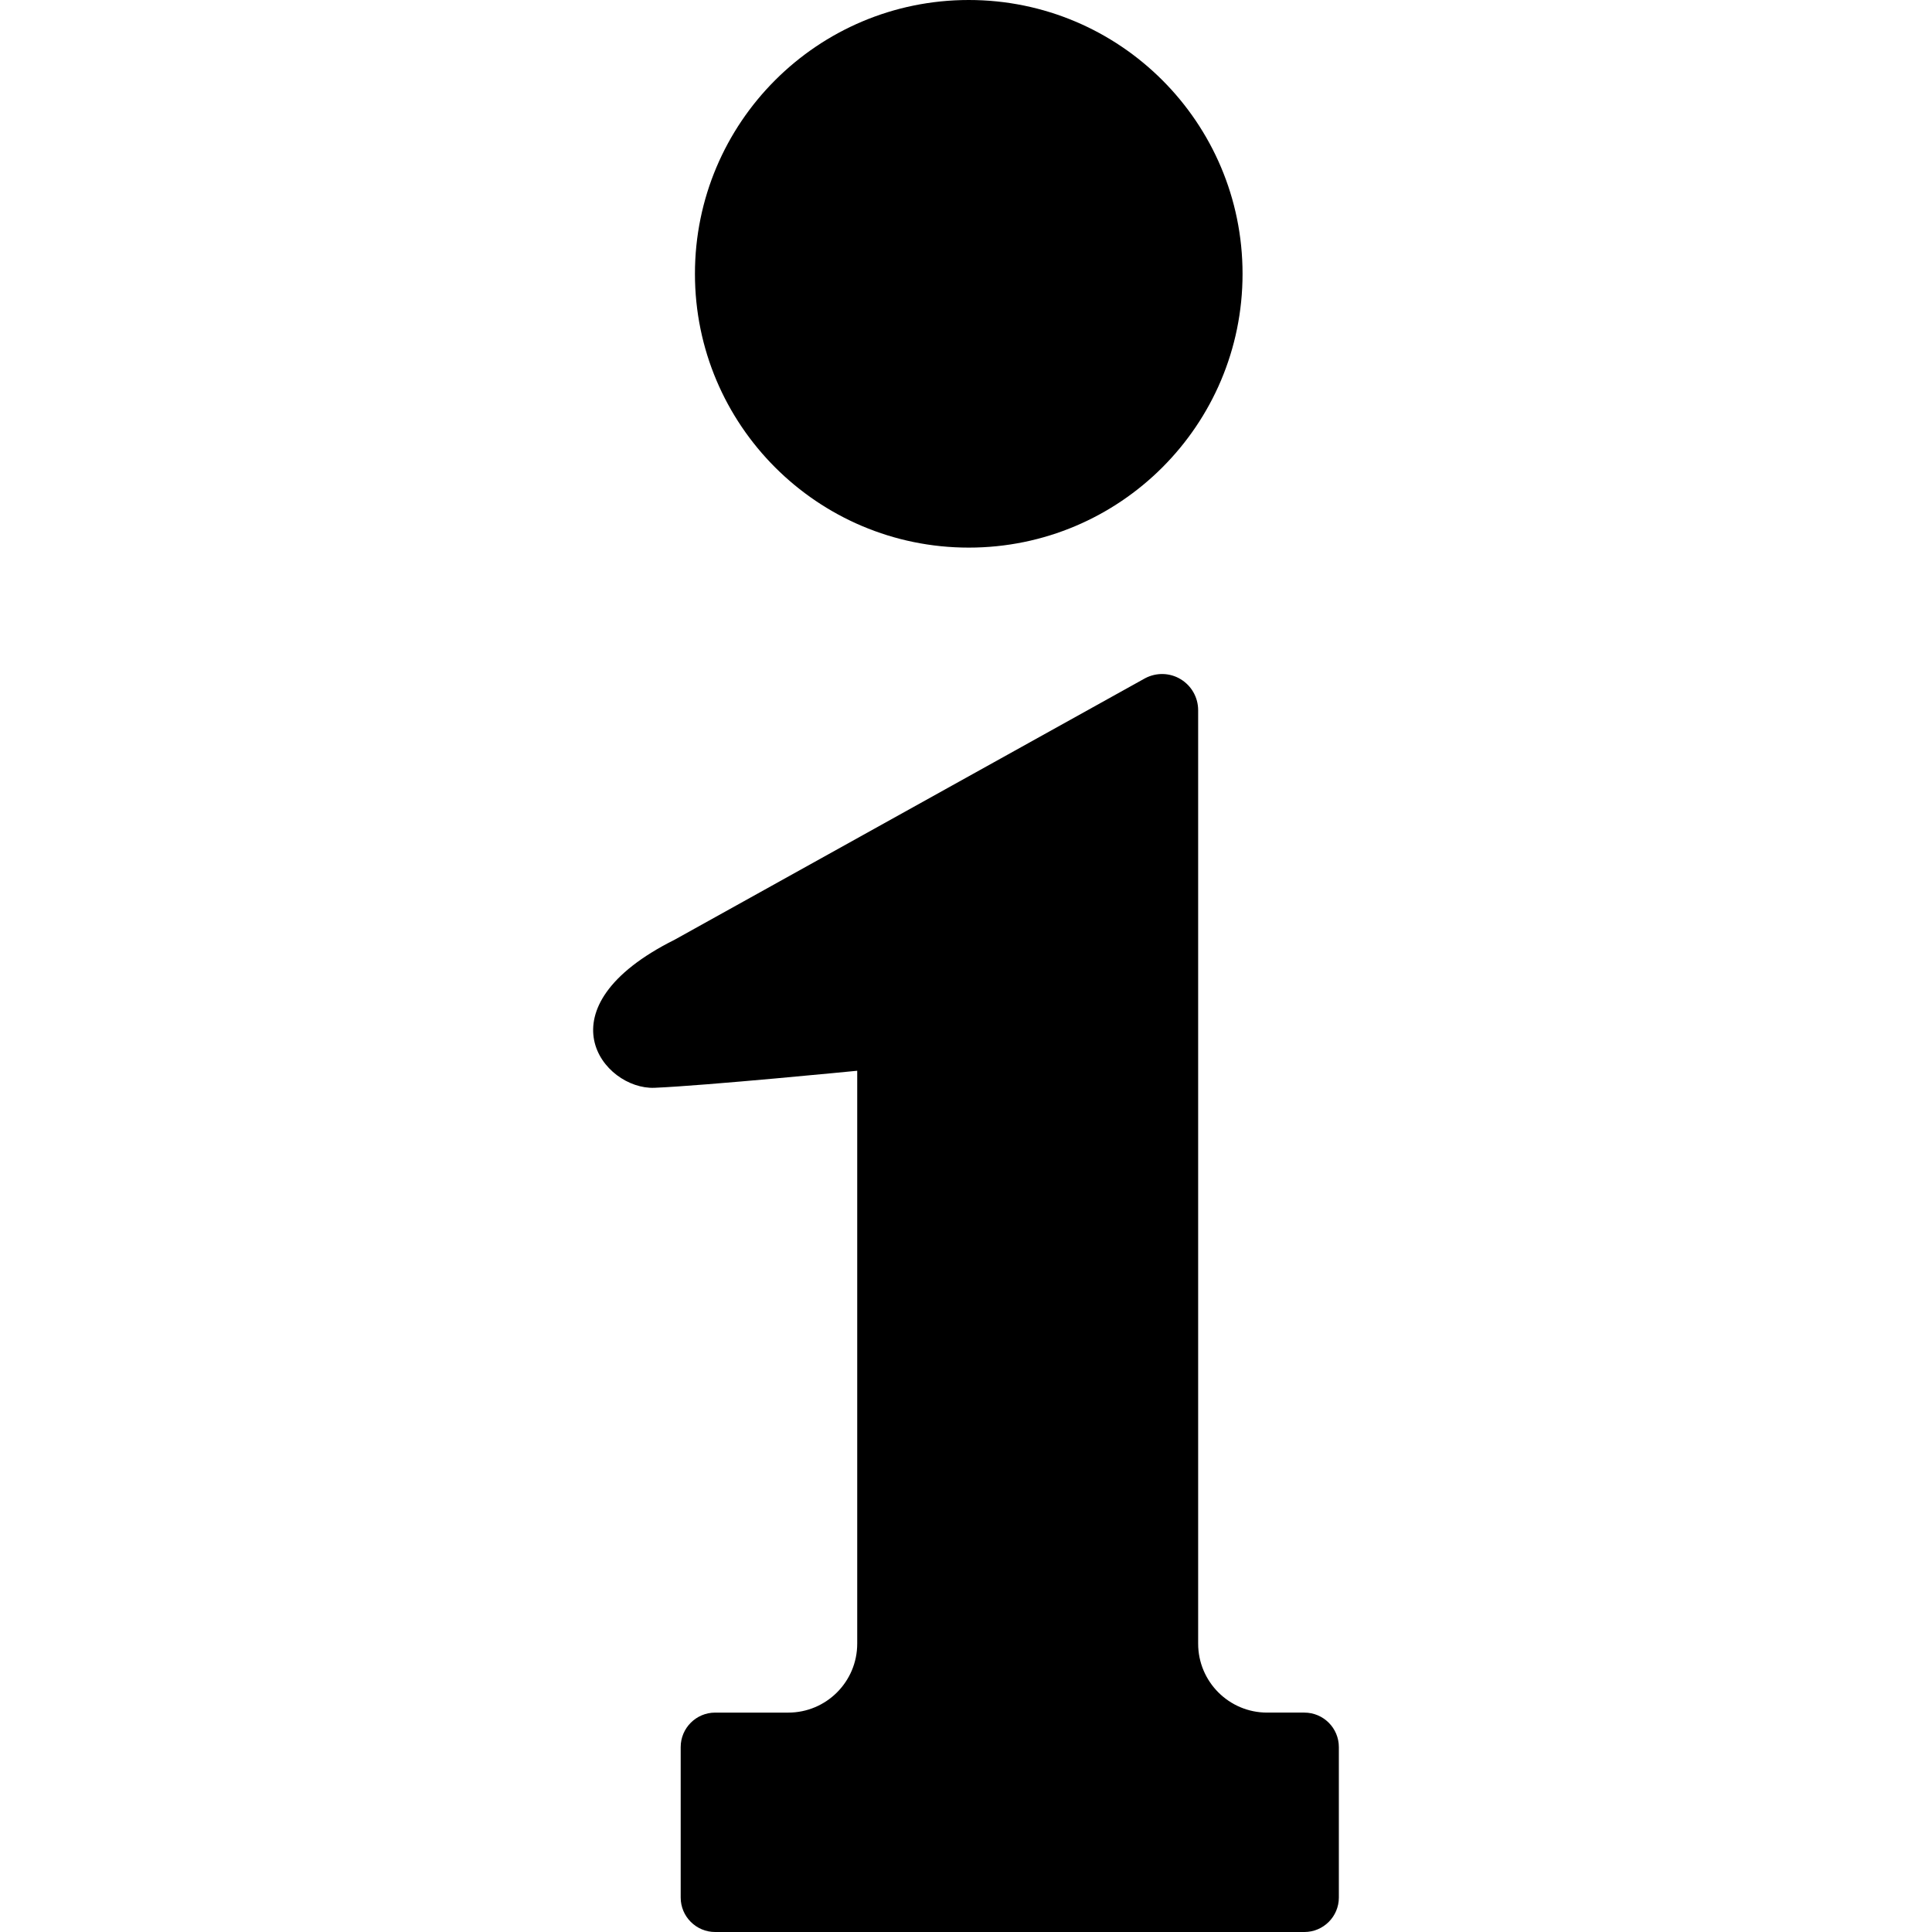
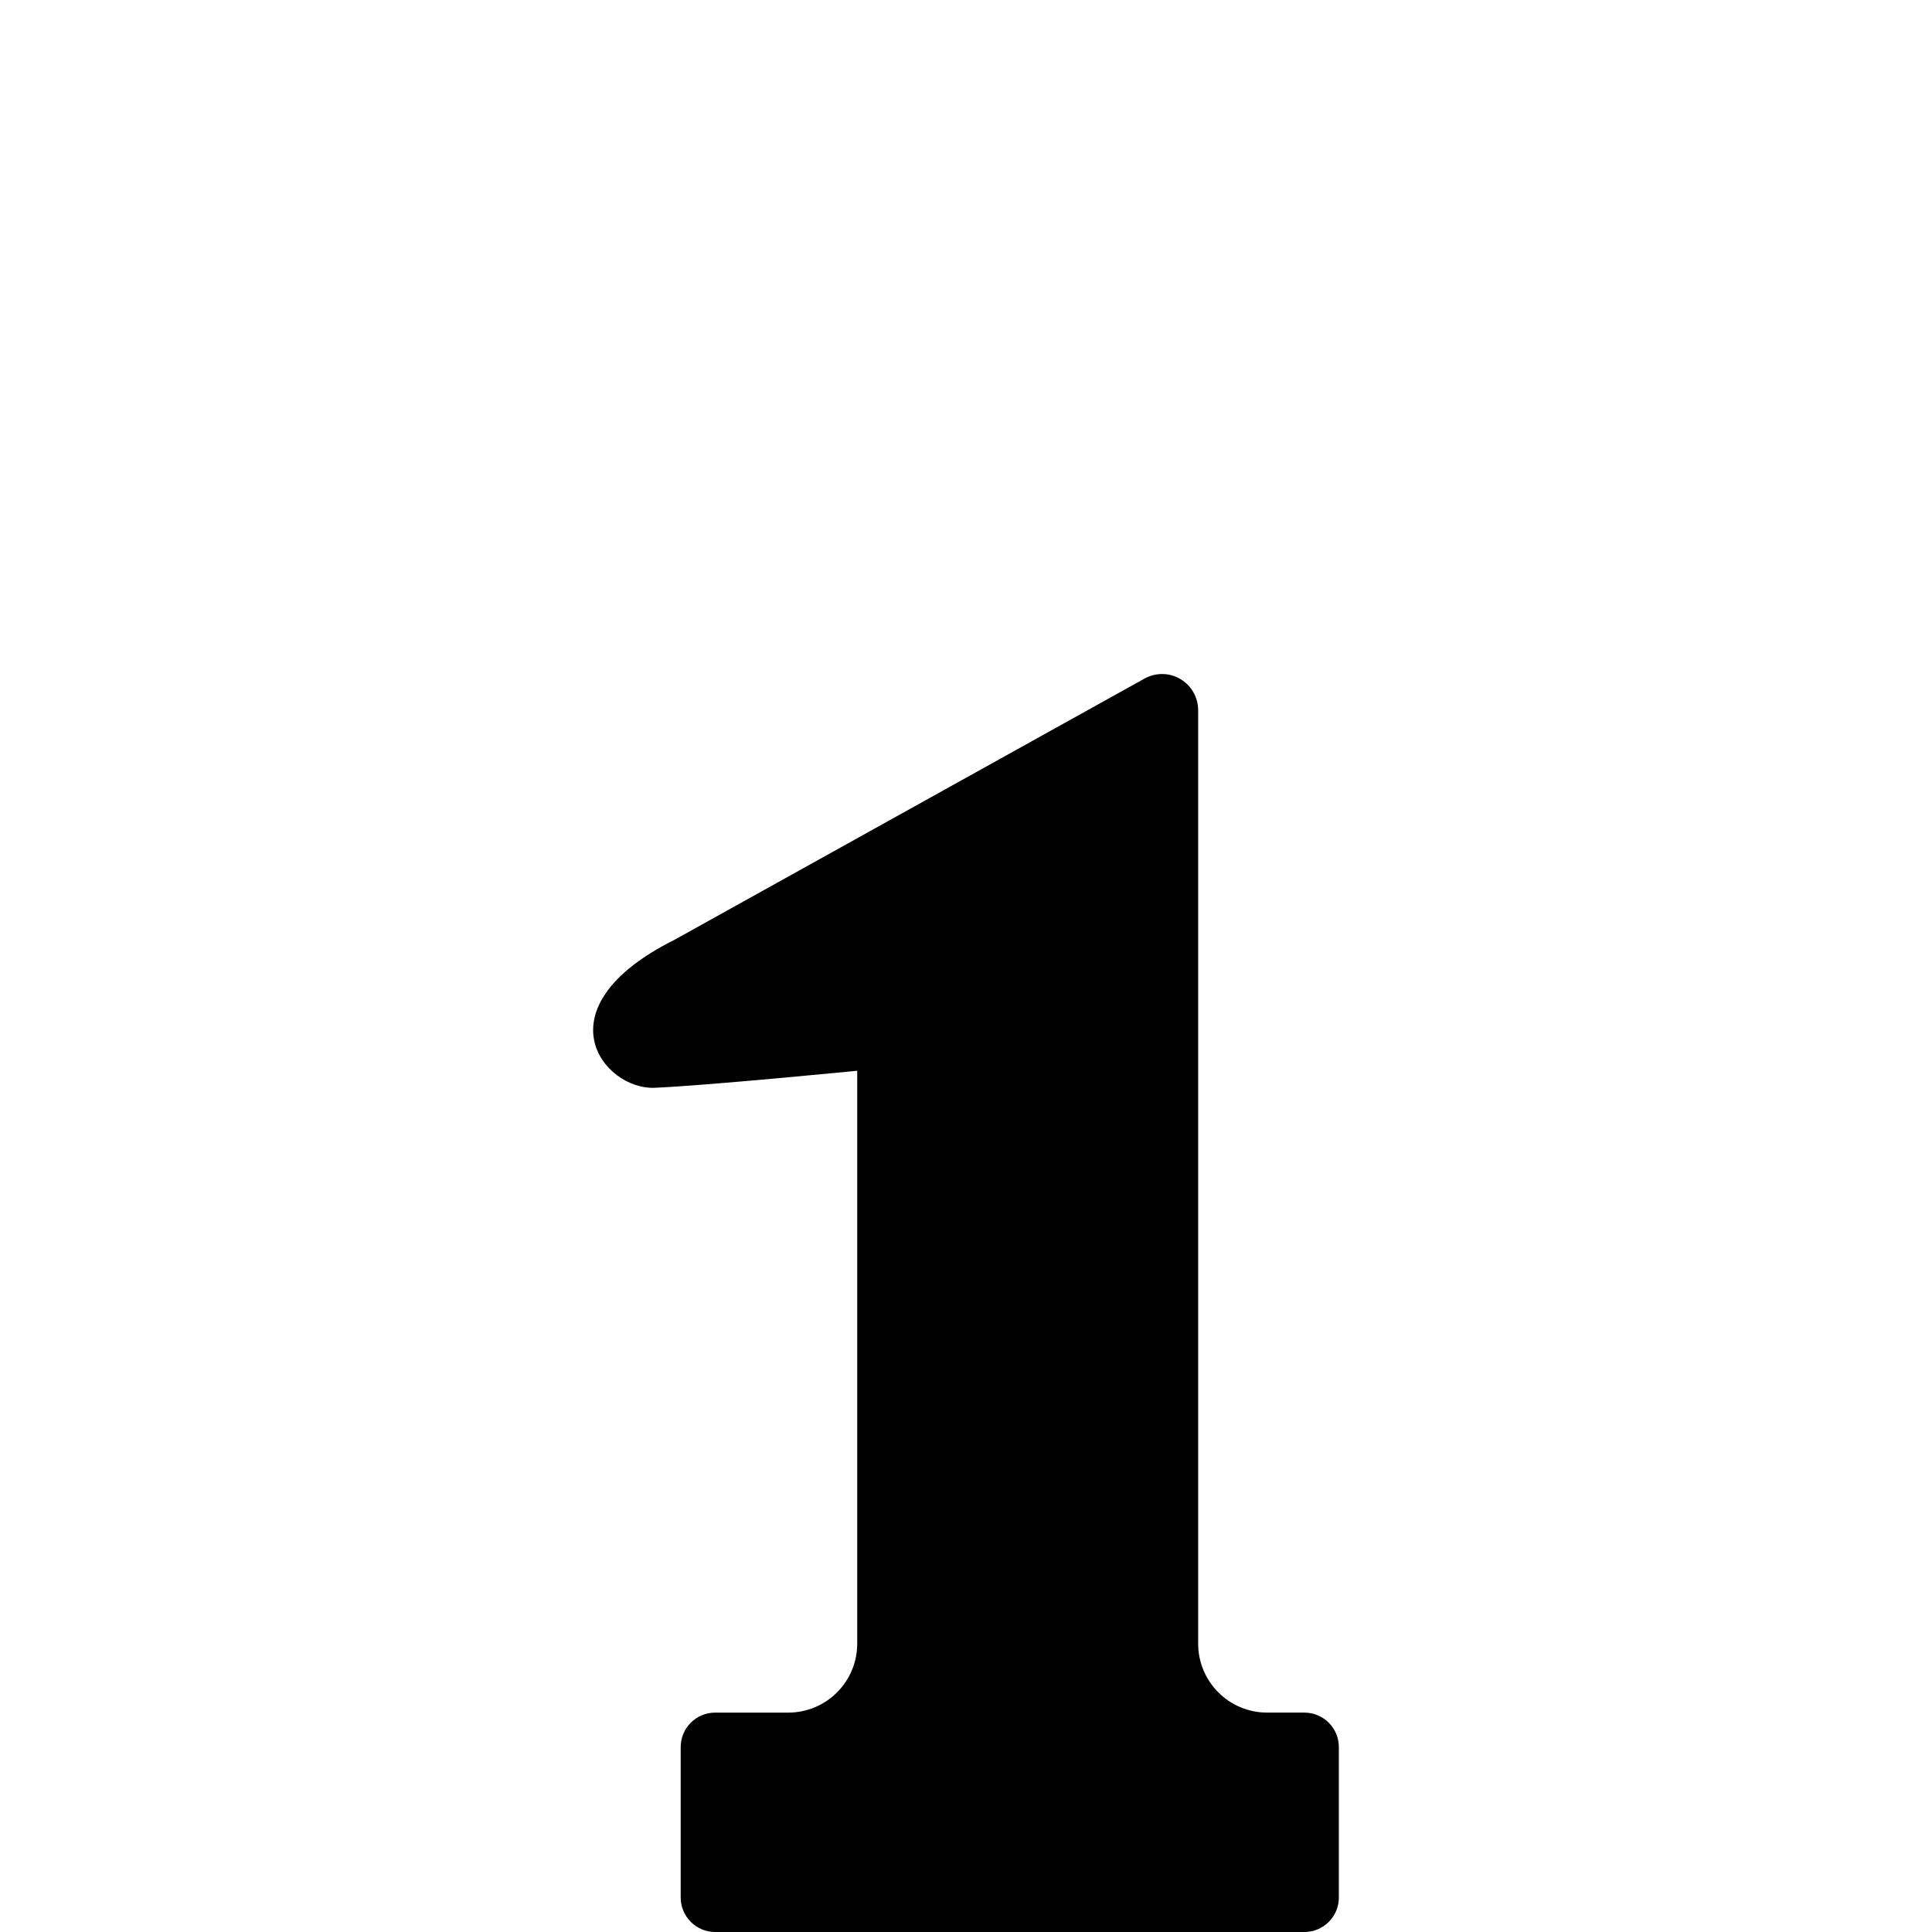
<svg xmlns="http://www.w3.org/2000/svg" height="800px" width="800px" version="1.1" id="_x32_" viewBox="0 0 512 512" xml:space="preserve">
  <style type="text/css">
	.st0{fill:#000000;}
</style>
  <g>
-     <path class="st0" d="M256.732,145.122c40.064,0,72.557-32.492,72.557-72.557C329.289,32.476,296.796,0,256.732,0   c-40.073,0-72.565,32.476-72.565,72.565C184.167,112.629,216.659,145.122,256.732,145.122z" />
    <path class="st0" d="M345.668,453.857h-9.864c-10.091,0-18.282-8.182-18.282-18.282V188.209c0-3.356-1.754-6.476-4.639-8.214   c-2.86-1.739-6.435-1.82-9.401-0.26l-124.678,69.291c-36.279,18.135-18.875,39.796-5.363,39.252   c13.504-0.56,53.731-4.517,53.731-4.517v151.816c0,10.1-8.19,18.282-18.281,18.282h-19.362c-5.045,0-9.14,4.095-9.14,9.14v39.87   c0,5.038,4.095,9.133,9.14,9.133h156.139c5.046,0,9.141-4.095,9.141-9.133v-39.87C354.81,457.952,350.714,453.857,345.668,453.857z   " />
  </g>
</svg>